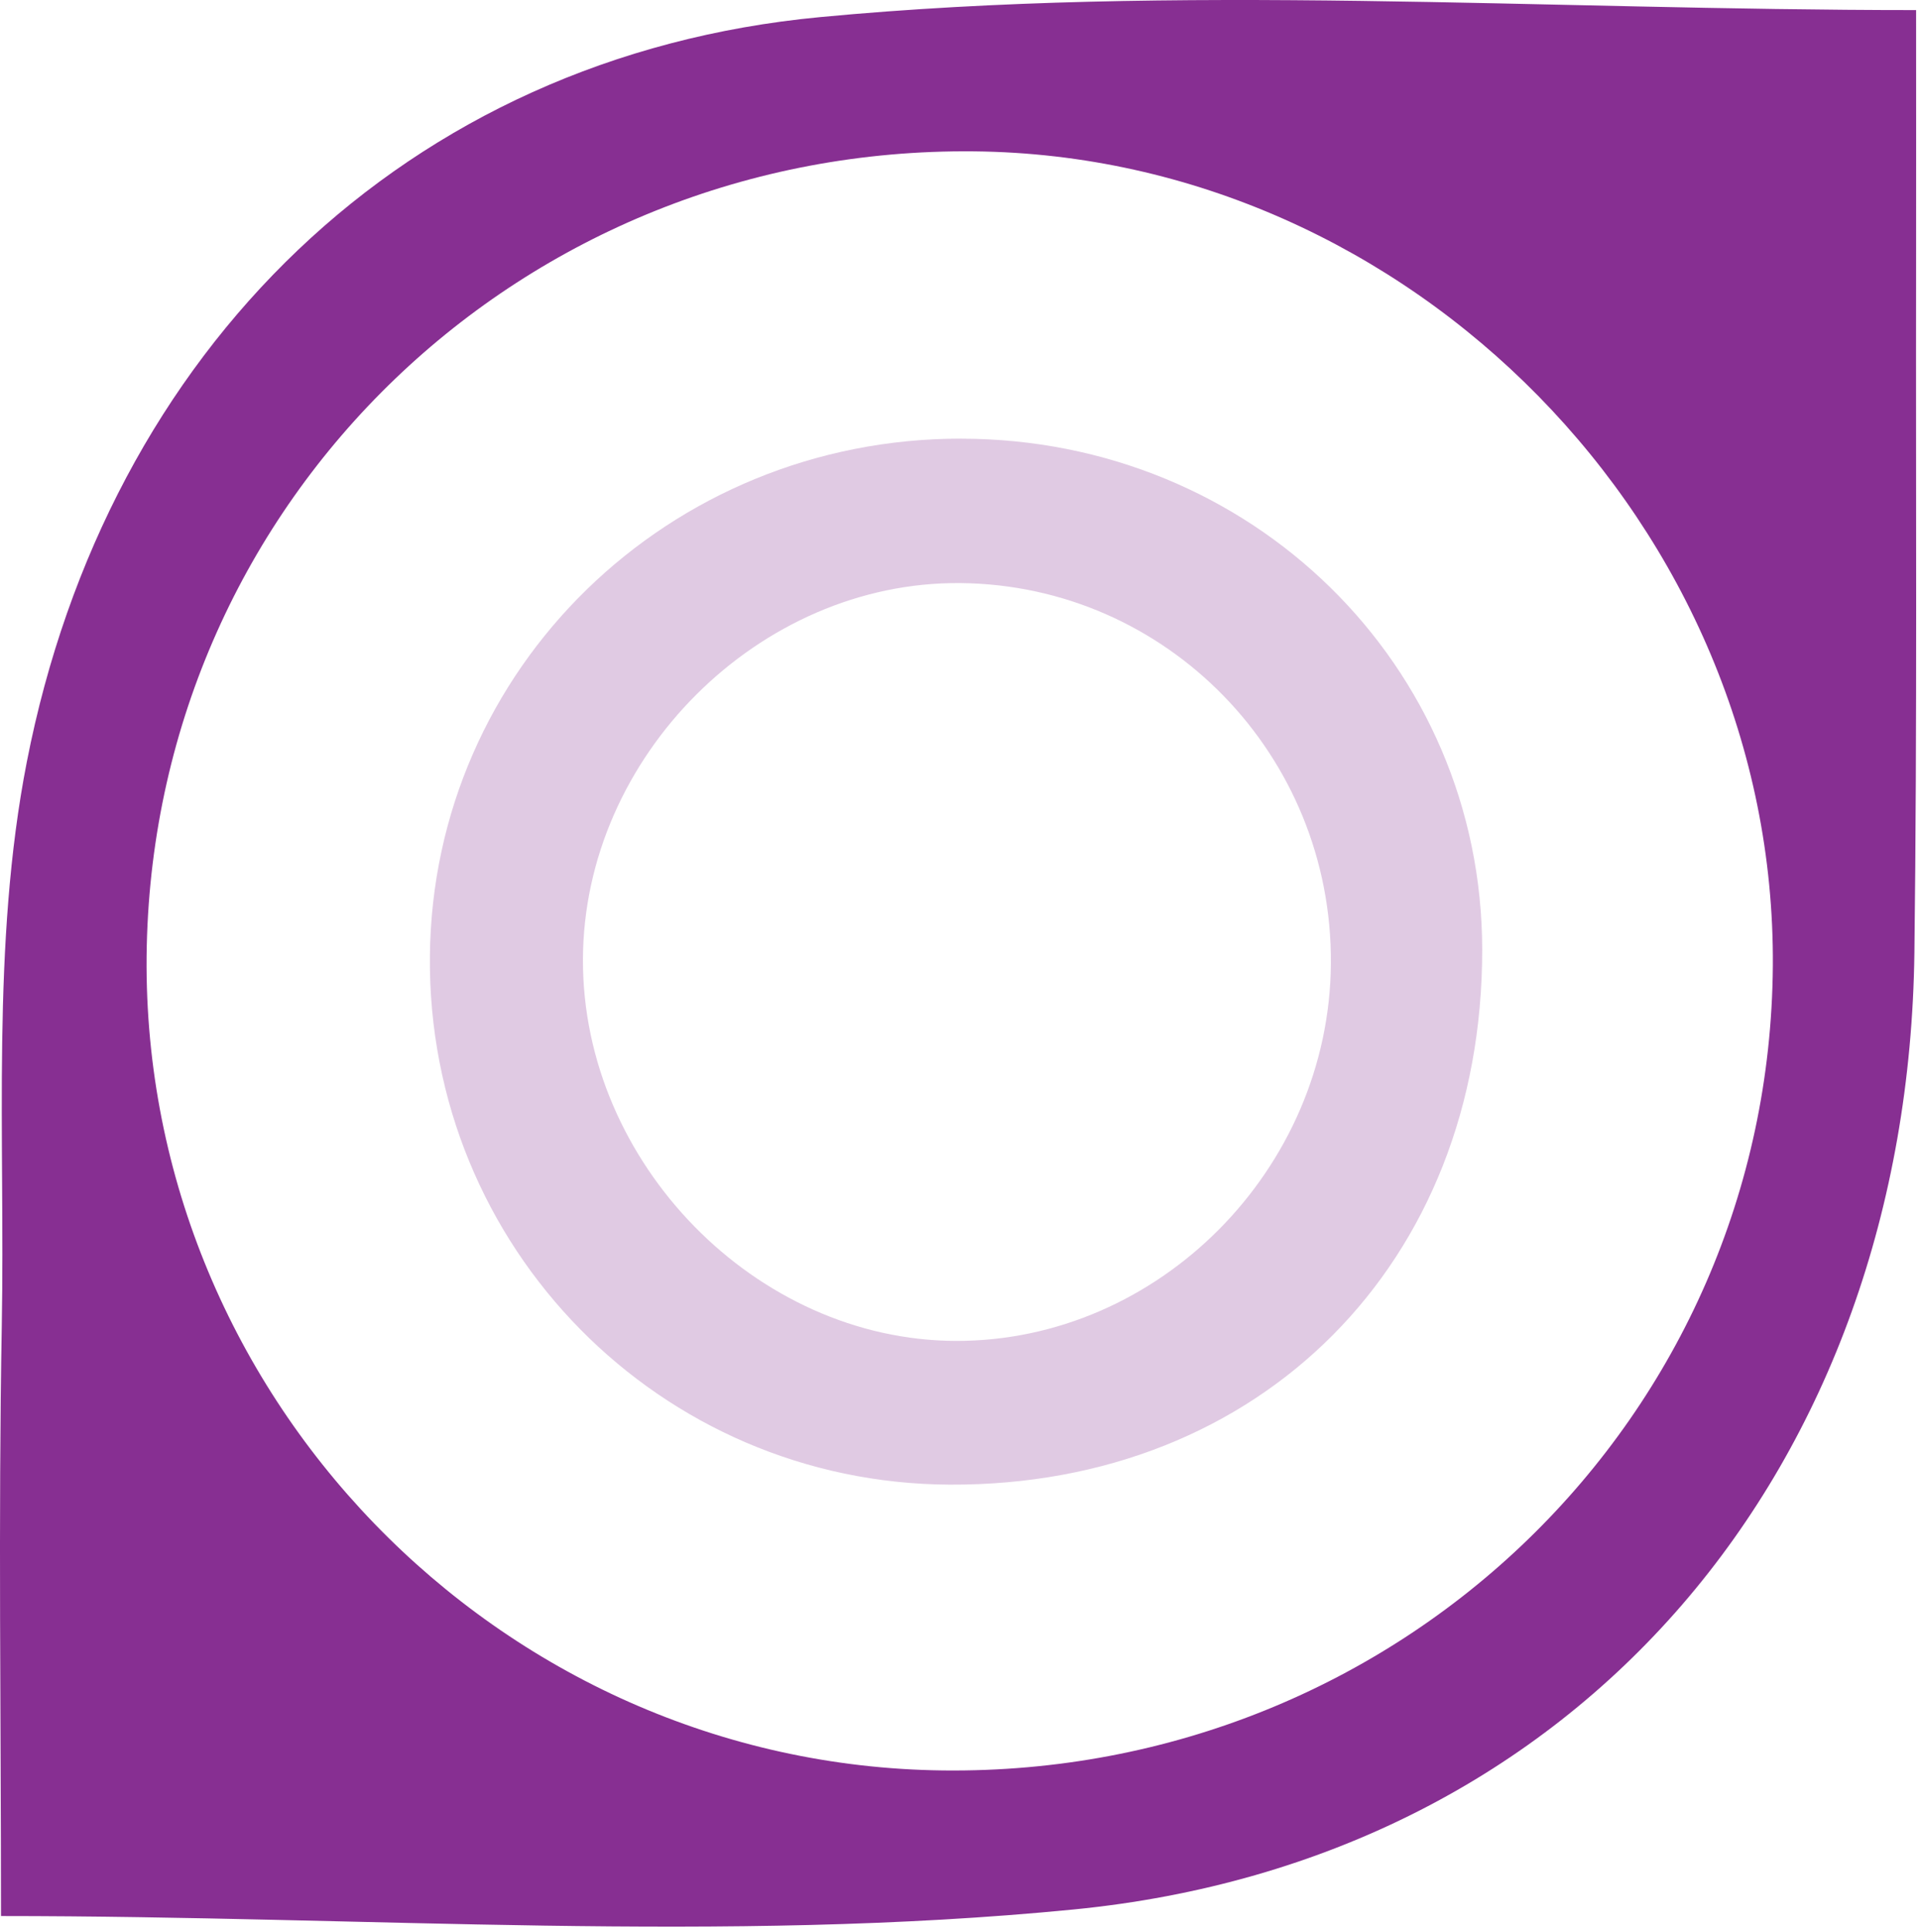
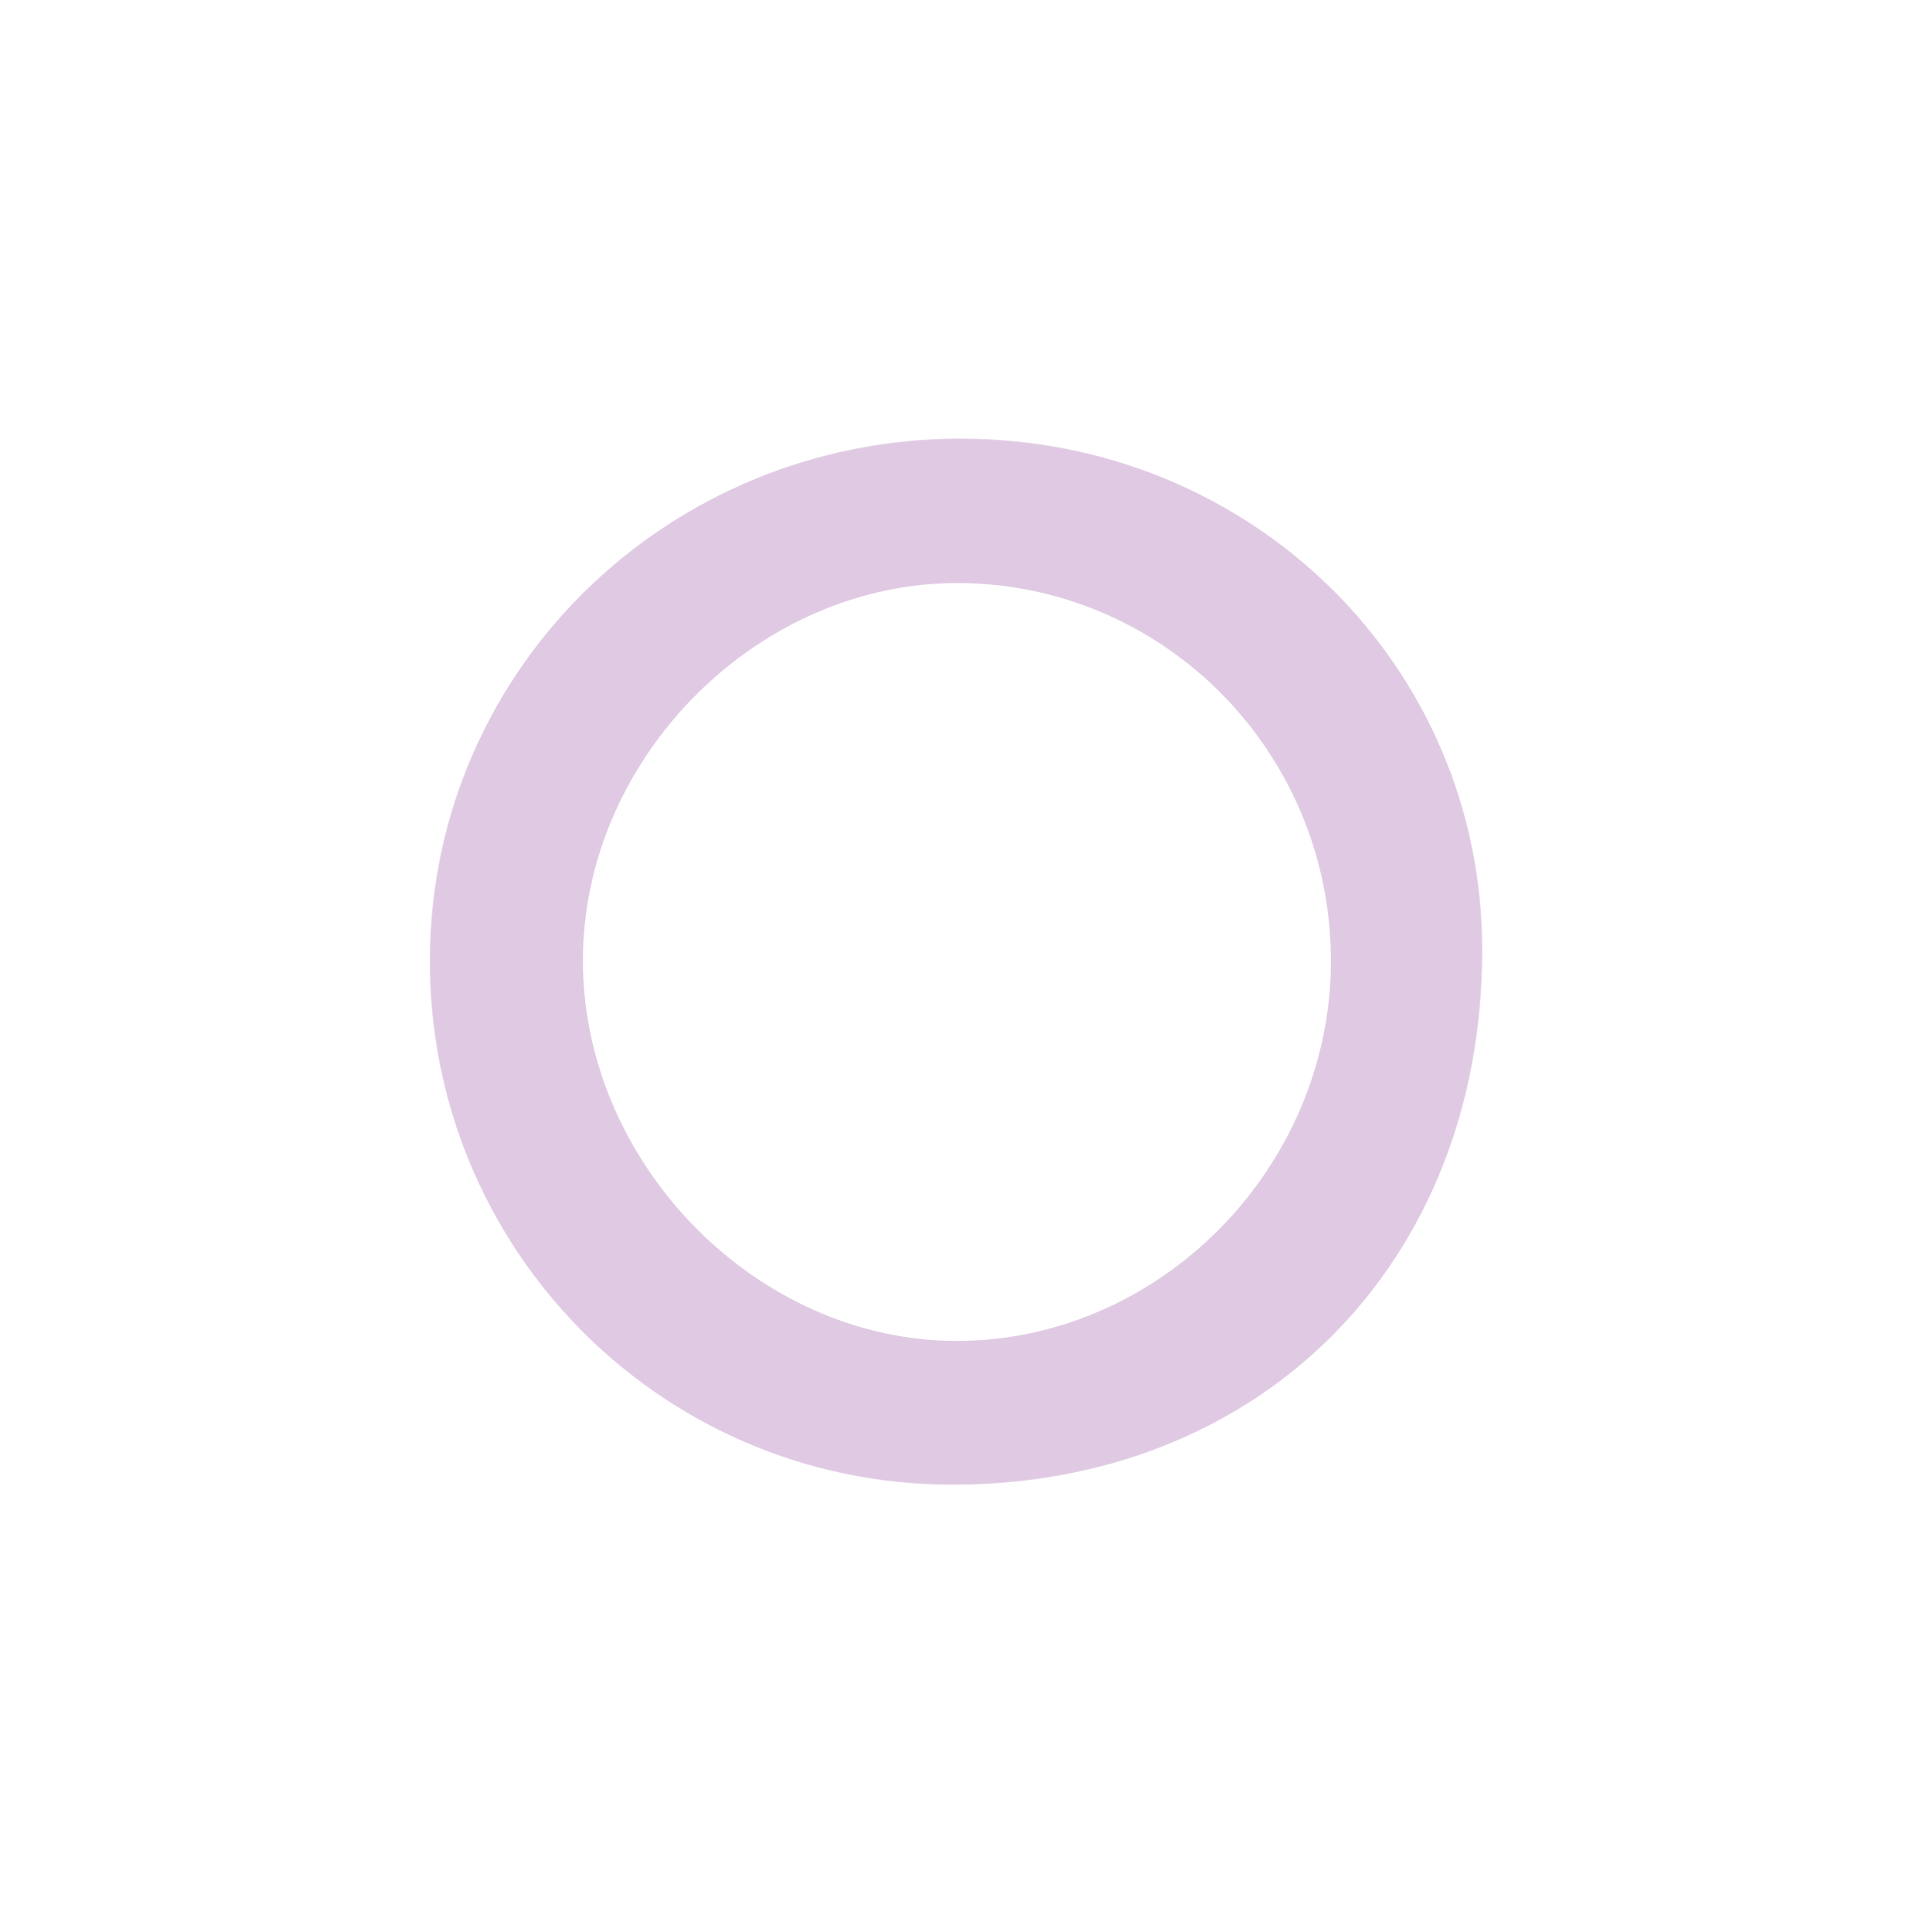
<svg xmlns="http://www.w3.org/2000/svg" width="318" height="320" viewBox="0 0 318 320" fill="none">
-   <path d="M0.168 317.4C0.168 284.256 -0.285 251.868 0.296 219.509C0.855 188.336 -1.462 156.415 4.447 126.185C17.758 58.027 67.156 9.338 135.827 2.834C195.02 -2.773 255.164 1.671 317.353 1.671C317.353 16.107 317.375 30.242 317.353 44.368C317.292 82.167 317.541 119.974 317.073 157.766C316.009 242.759 261.986 308.05 177.815 316.305C119.927 321.988 61.036 317.392 0.168 317.392V317.4ZM156.195 293.274C231.838 294.15 293.091 234.753 293.627 160C294.14 87.48 233.687 25.82 161.349 25.072C86.573 24.31 25.954 82.537 24.308 156.709C22.671 230.542 82.422 292.414 156.195 293.274Z" fill="#872F92" />
  <path opacity="0.5" d="M159.22 72.667C207.252 72.712 245.444 110.179 245.489 157.291C245.542 209.216 208.807 246.155 157.319 245.929C109.257 245.725 70.771 206.605 71.201 158.407C71.631 110.723 110.751 72.614 159.22 72.659V72.667ZM220.428 159.607C220.67 125.083 193.247 96.913 159.077 96.588C125.738 96.272 96.617 125.34 96.549 158.988C96.481 192.675 125.247 222.06 158.353 222.121C191.896 222.181 220.194 193.686 220.428 159.607Z" fill="#872F92" fill-opacity="0.5" />
</svg>